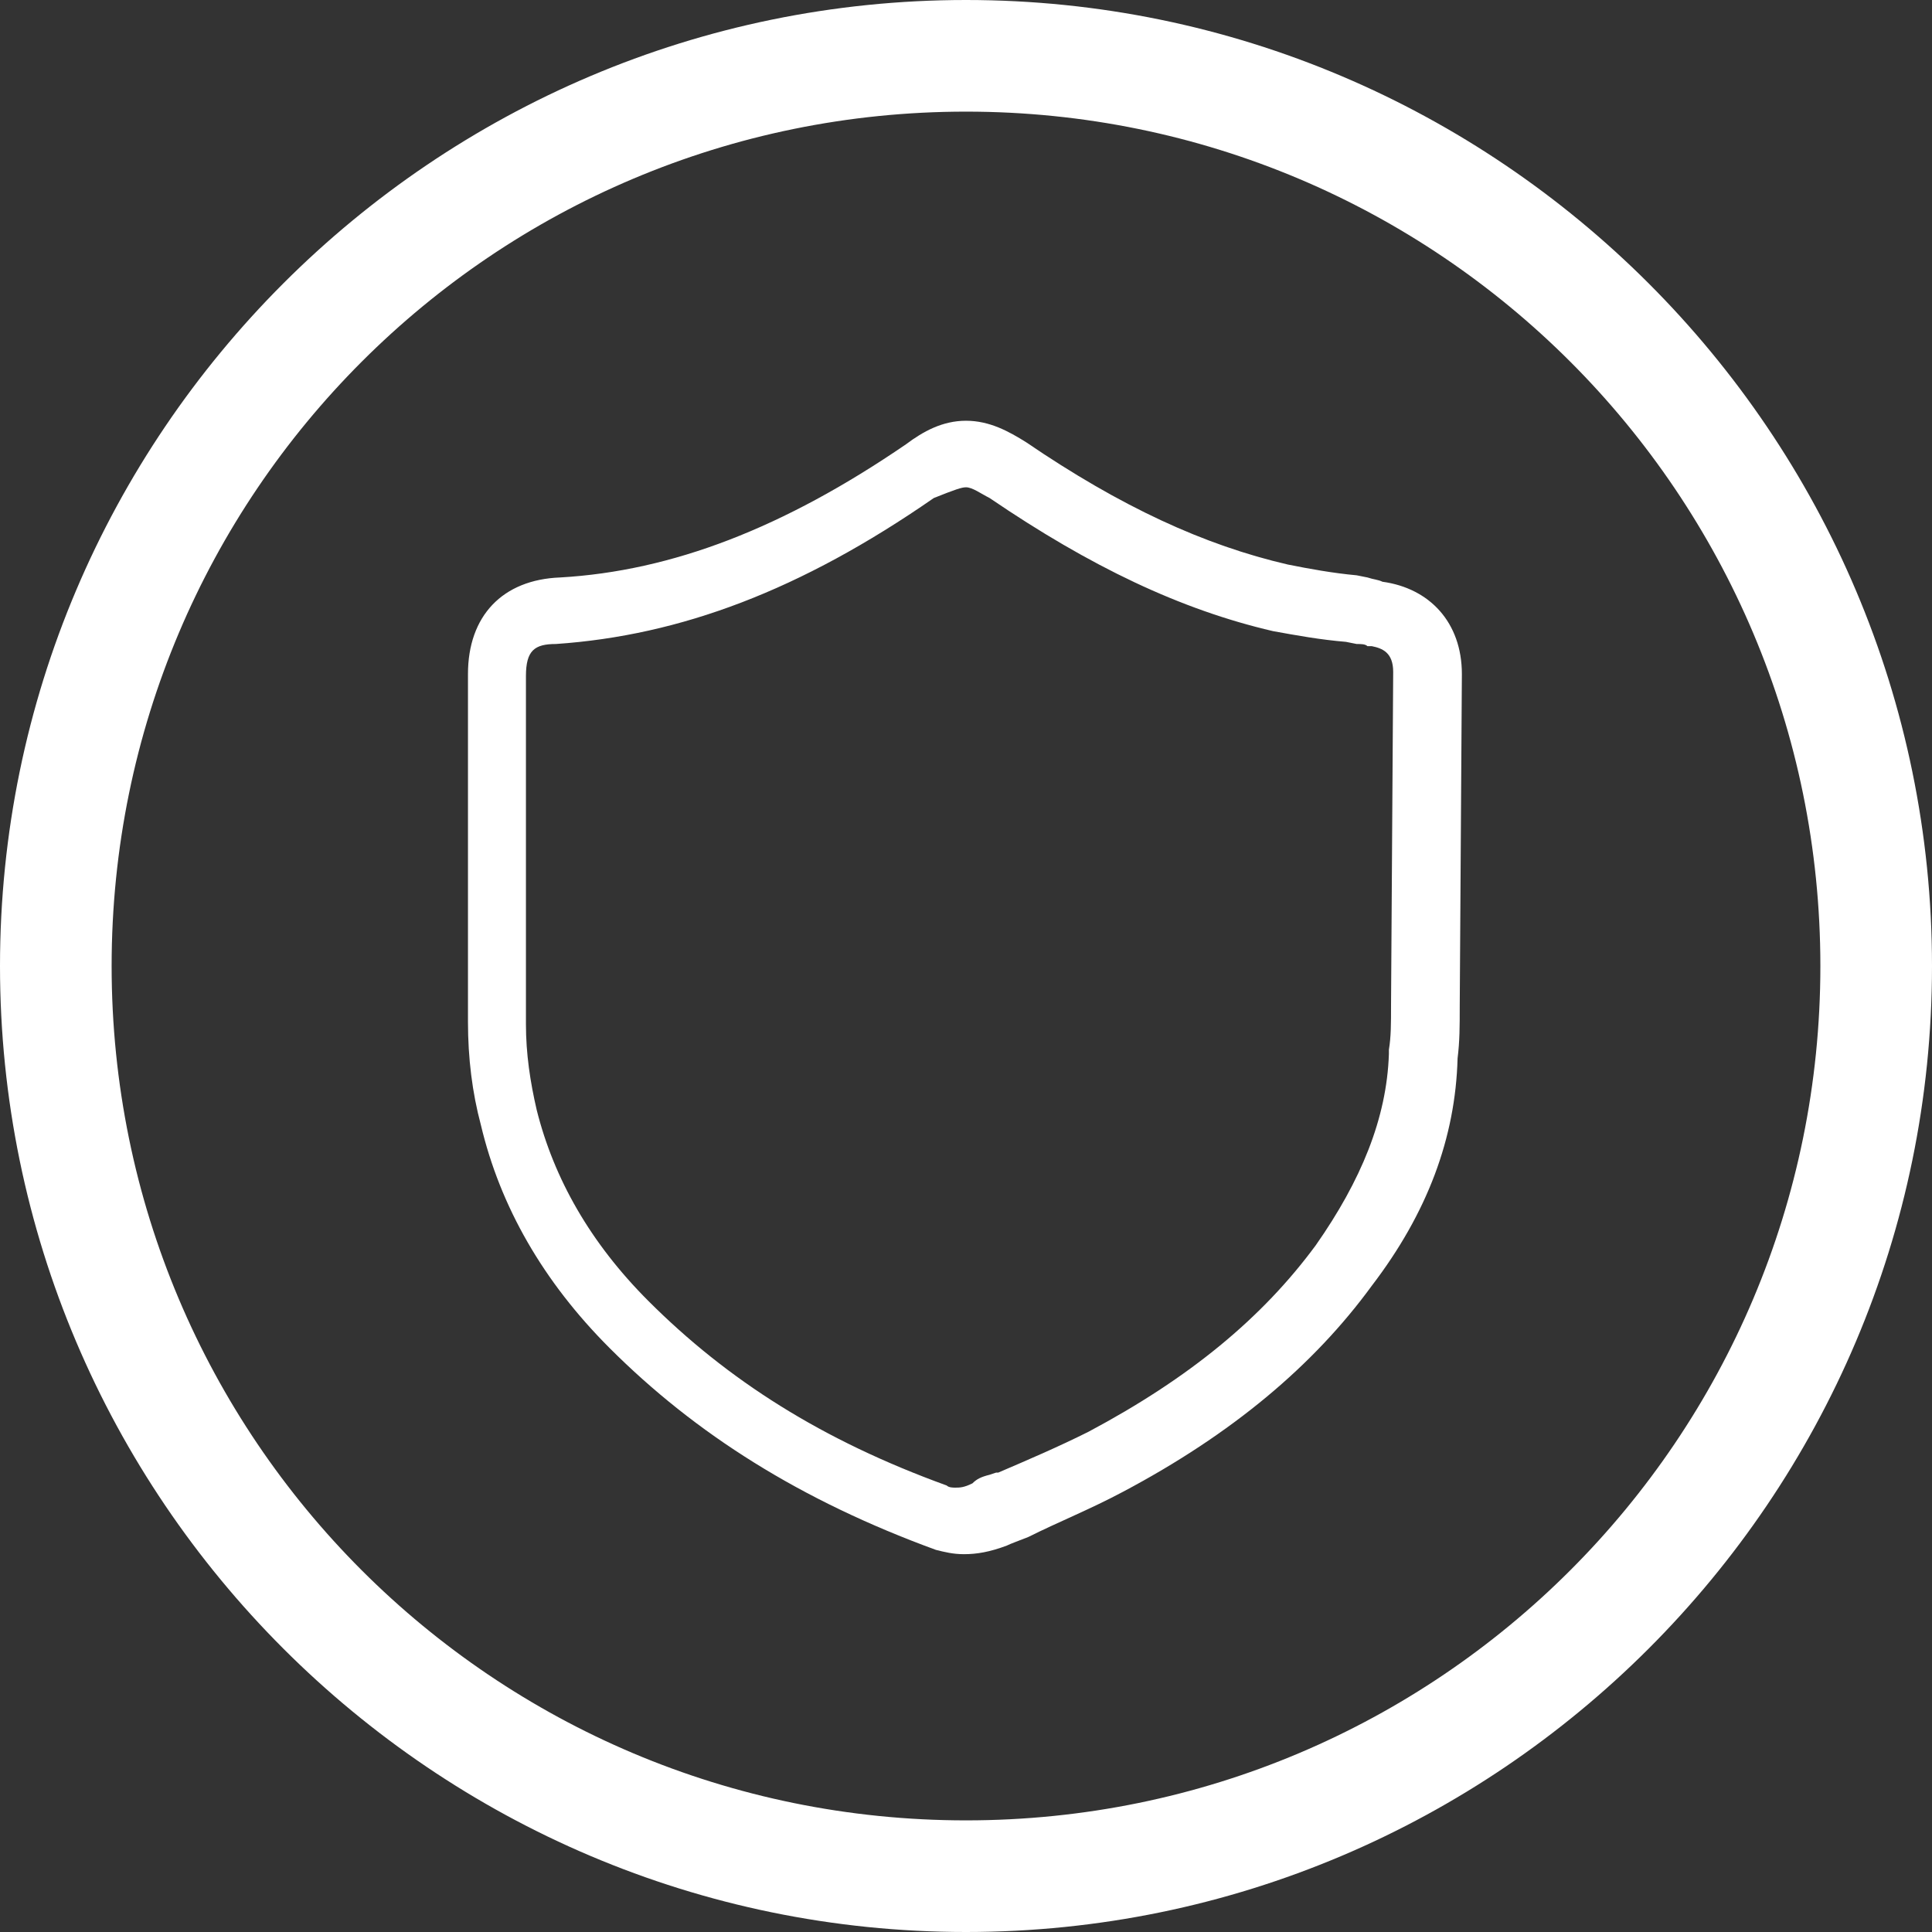
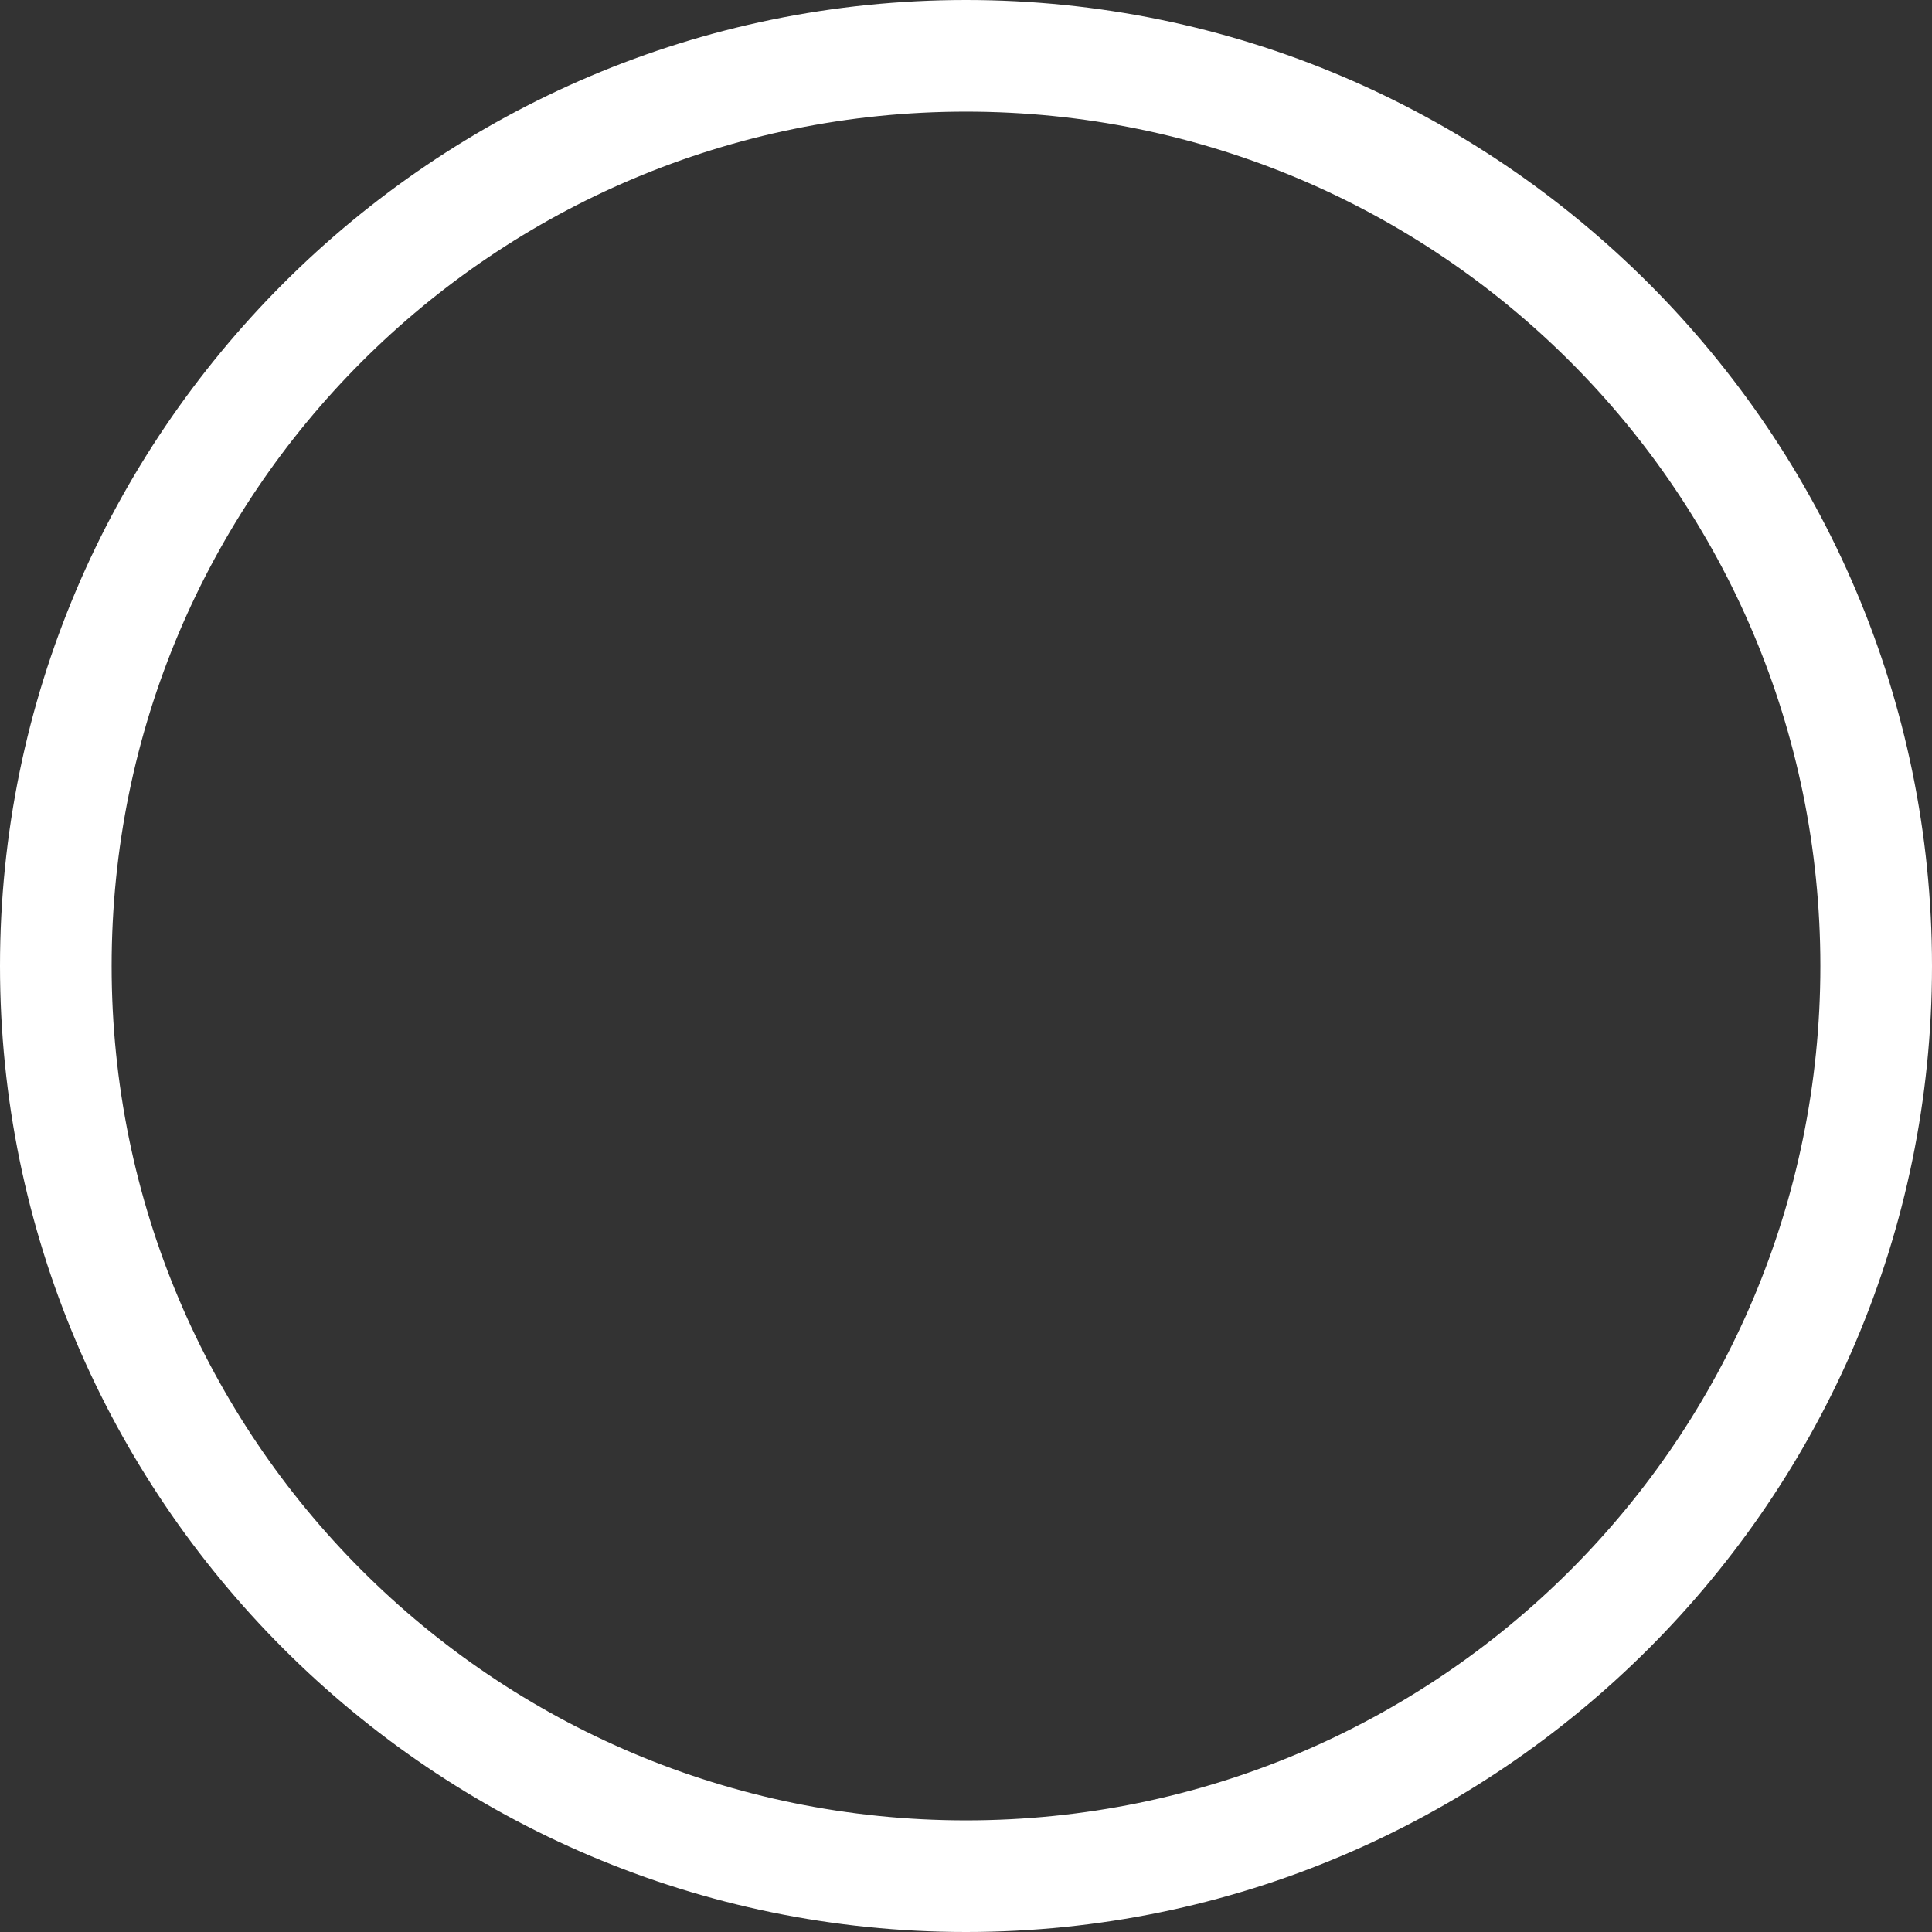
<svg xmlns="http://www.w3.org/2000/svg" version="1.1" x="0px" y="0px" width="90px" height="90px" viewBox="0 0 90 90" enable-background="new 0 0 90 90" xml:space="preserve">
  <rect x="0" y="0" width="90" height="90" fill="#333333" stroke="none" />
  <g id="shock_x2C__dust">
    <g>
-       <path fill="#FFFFFF" d="M45,22.7c0.3,0,0.7,0.3,1.1,0.5c4.7,3.2,8.9,5.2,13.2,6.2l0,0l0,0c1.1,0.2,2.2,0.4,3.4,0.5l0.5,0.1l0,0    l0,0c0.2,0,0.4,0,0.5,0.1l0.1,0l0.1,0c0.5,0.1,1,0.3,1,1.2l-0.1,15.5c0,0.9,0,1.5-0.1,2.1l0,0.1l0,0.1c-0.1,3-1.3,5.9-3.4,8.9    c-2.5,3.4-5.9,6.2-10.6,8.7c-1.4,0.7-2.8,1.3-4.2,1.9l-0.1,0l-0.3,0.1c-0.4,0.1-0.6,0.2-0.8,0.4c-0.4,0.2-0.6,0.2-0.8,0.2    c-0.1,0-0.3,0-0.4-0.1c-5.8-2.1-10.2-4.9-13.9-8.6c-2.7-2.7-4.4-5.7-5.2-8.9c-0.3-1.3-0.5-2.6-0.5-4v0l0,0c0-2.5,0-5.1,0-7.6    l0-0.4l0-8.2c0-1.2,0.4-1.5,1.4-1.5l0,0l0,0c5.8-0.4,11.4-2.5,17.6-6.8C44.5,22.8,44.8,22.7,45,22.7 M45,19.6    c-1.1,0-2,0.5-2.8,1.1c-5.7,3.9-10.9,5.9-16.1,6.2c-2.7,0.1-4.3,1.8-4.3,4.5l0,8.2c0,2.7,0,5.4,0,8c0,1.7,0.2,3.3,0.6,4.8    c0.9,3.8,2.9,7.3,6,10.4c4,4,8.9,7.1,15.2,9.4c0.4,0.1,0.8,0.2,1.3,0.2c0.6,0,1.2-0.1,2-0.4c0.2-0.1,0.5-0.2,1-0.4    c1.4-0.7,2.9-1.3,4.4-2.1c5.1-2.7,8.9-5.9,11.6-9.6c2.6-3.4,3.9-6.9,4-10.6c0.1-0.8,0.1-1.5,0.1-2.4l0.1-15.5c0-2.4-1.5-4-3.7-4.3    C64.2,27,64,27,63.7,26.9l-0.5-0.1c-1.1-0.1-2.2-0.3-3.2-0.5c-3.9-0.9-7.8-2.7-12.2-5.7C47,20.1,46.1,19.6,45,19.6L45,19.6z" />
-     </g>
+       </g>
  </g>
  <g id="CIRCLE">
    <path fill="#FFFFFF" d="M45,5.2C23,5.2,5.2,23,5.2,45C5.2,67,23,84.8,45,84.8S84.8,67,84.8,45C84.8,23,67,5.2,45,5.2 M45,90   C20.2,90,0,69.8,0,45S20.2,0,45,0c24.8,0,45,20.2,45,45S69.8,90,45,90" />
  </g>
</svg>